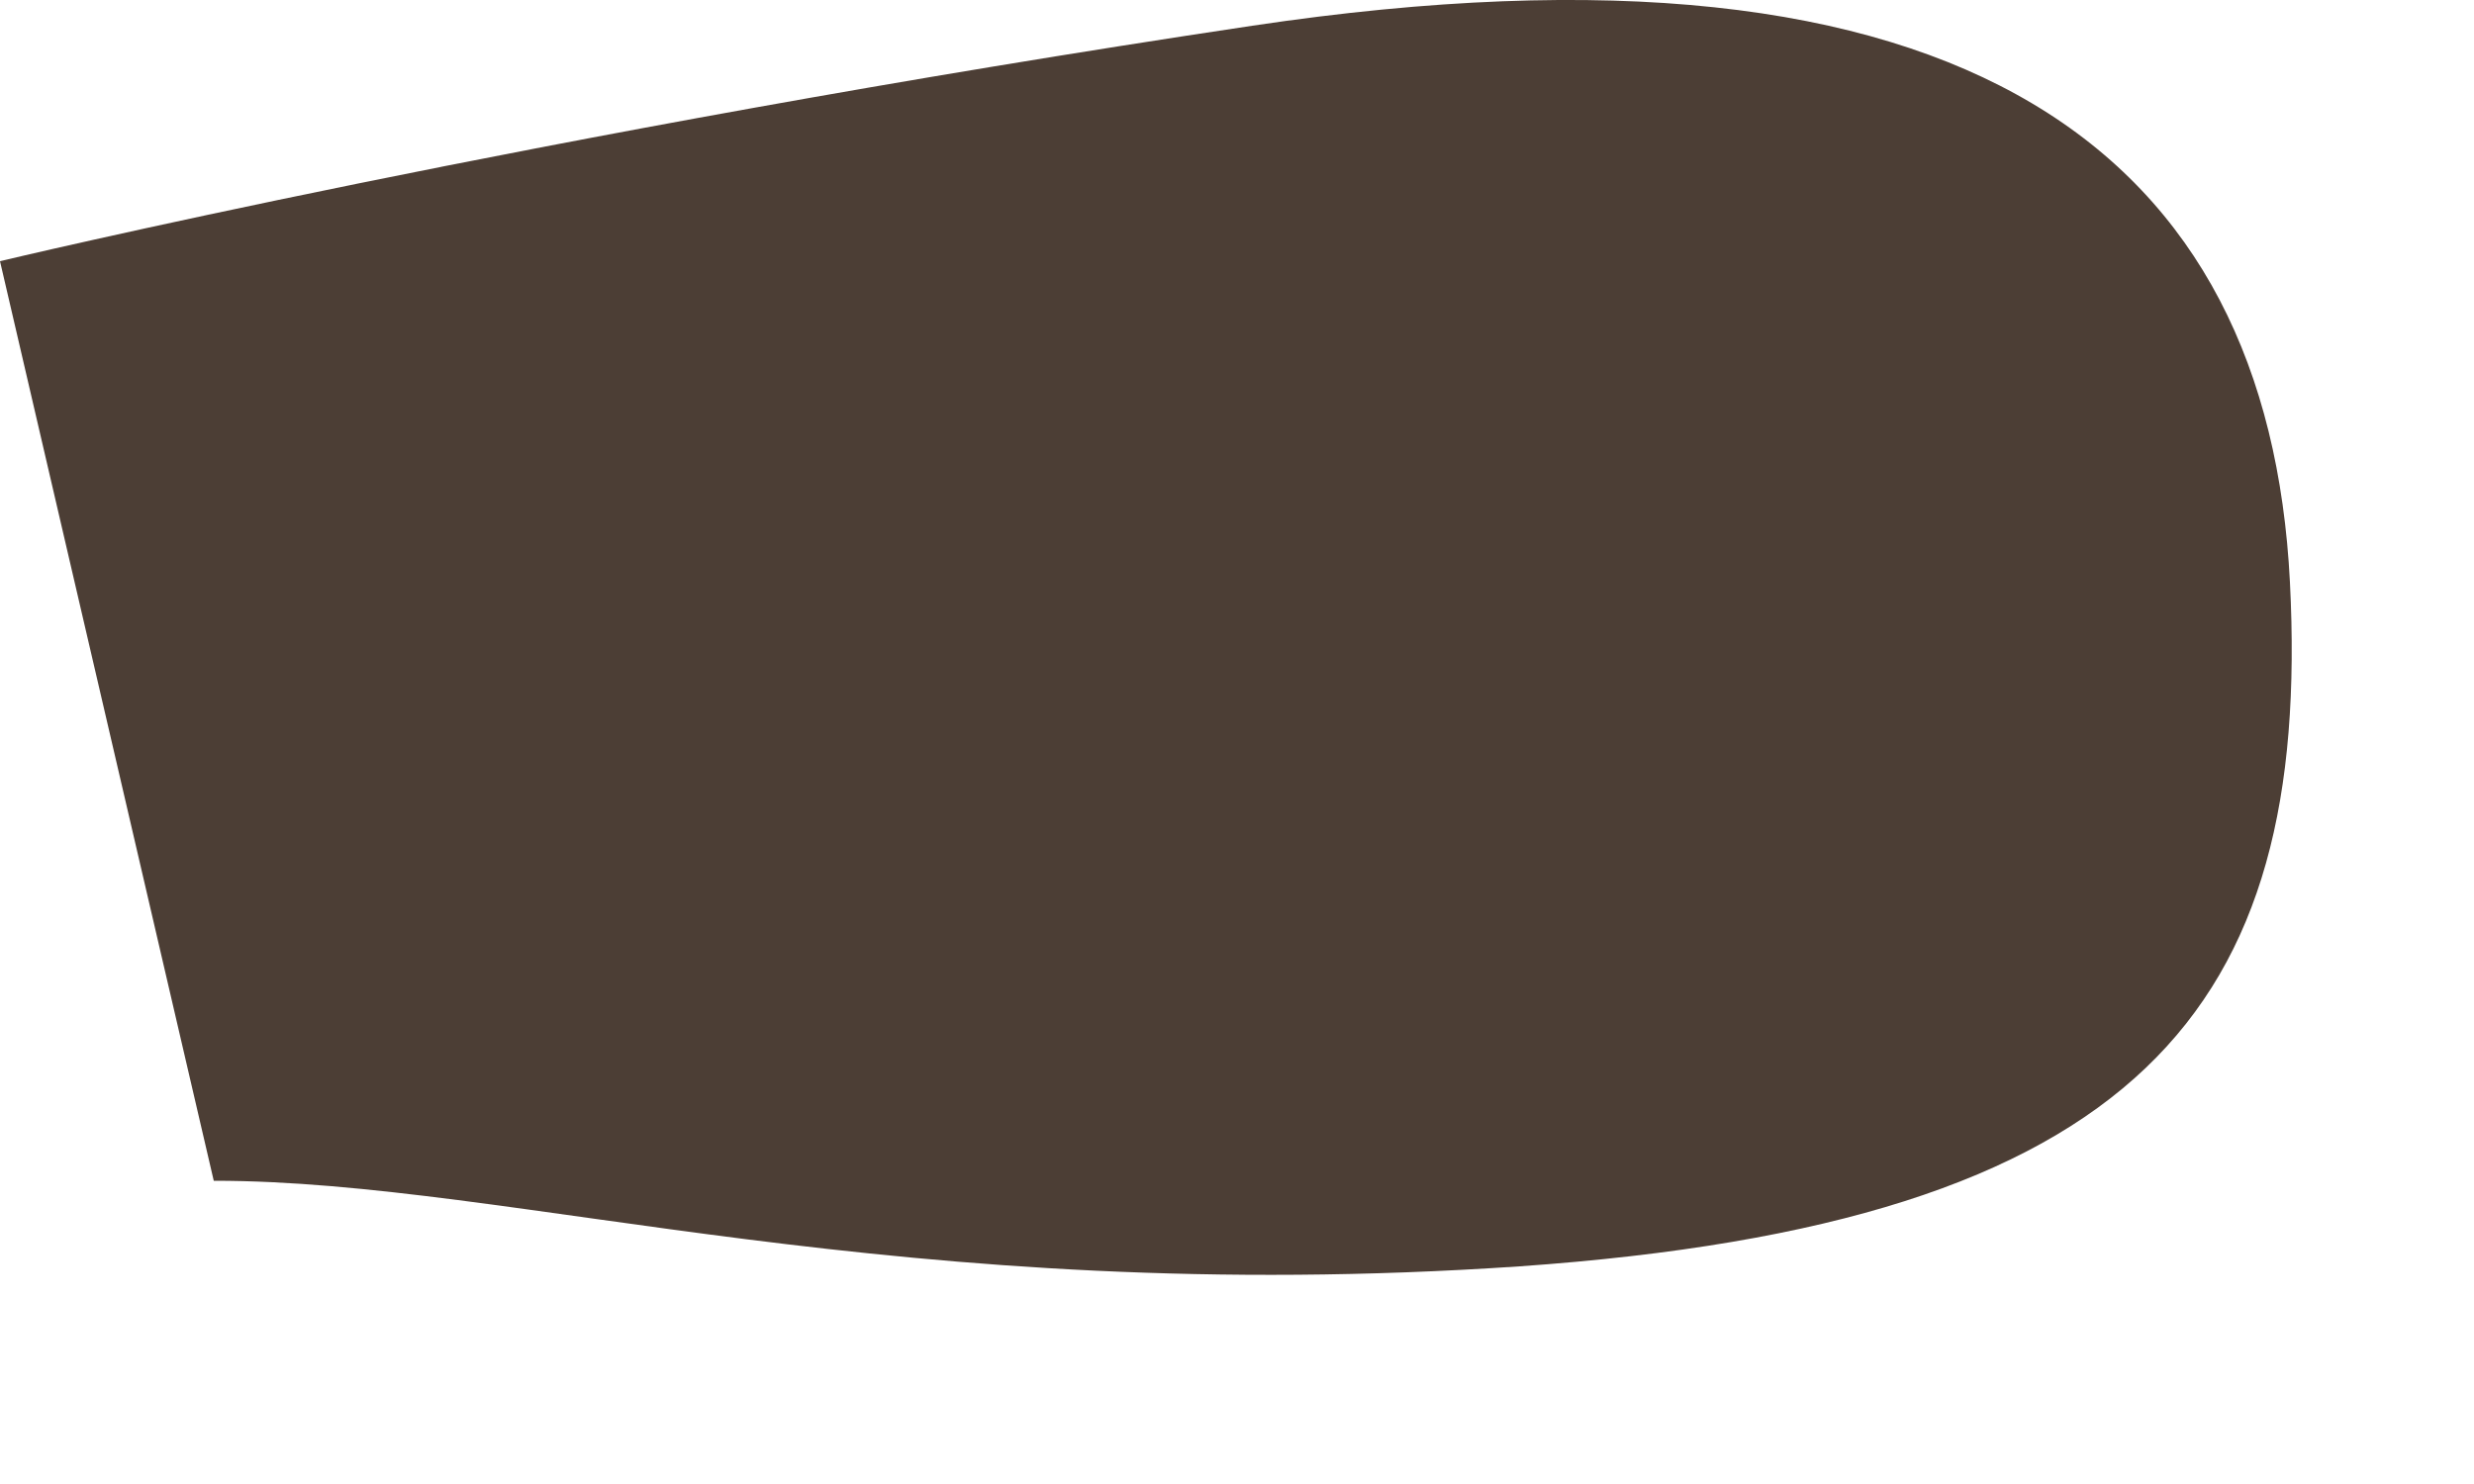
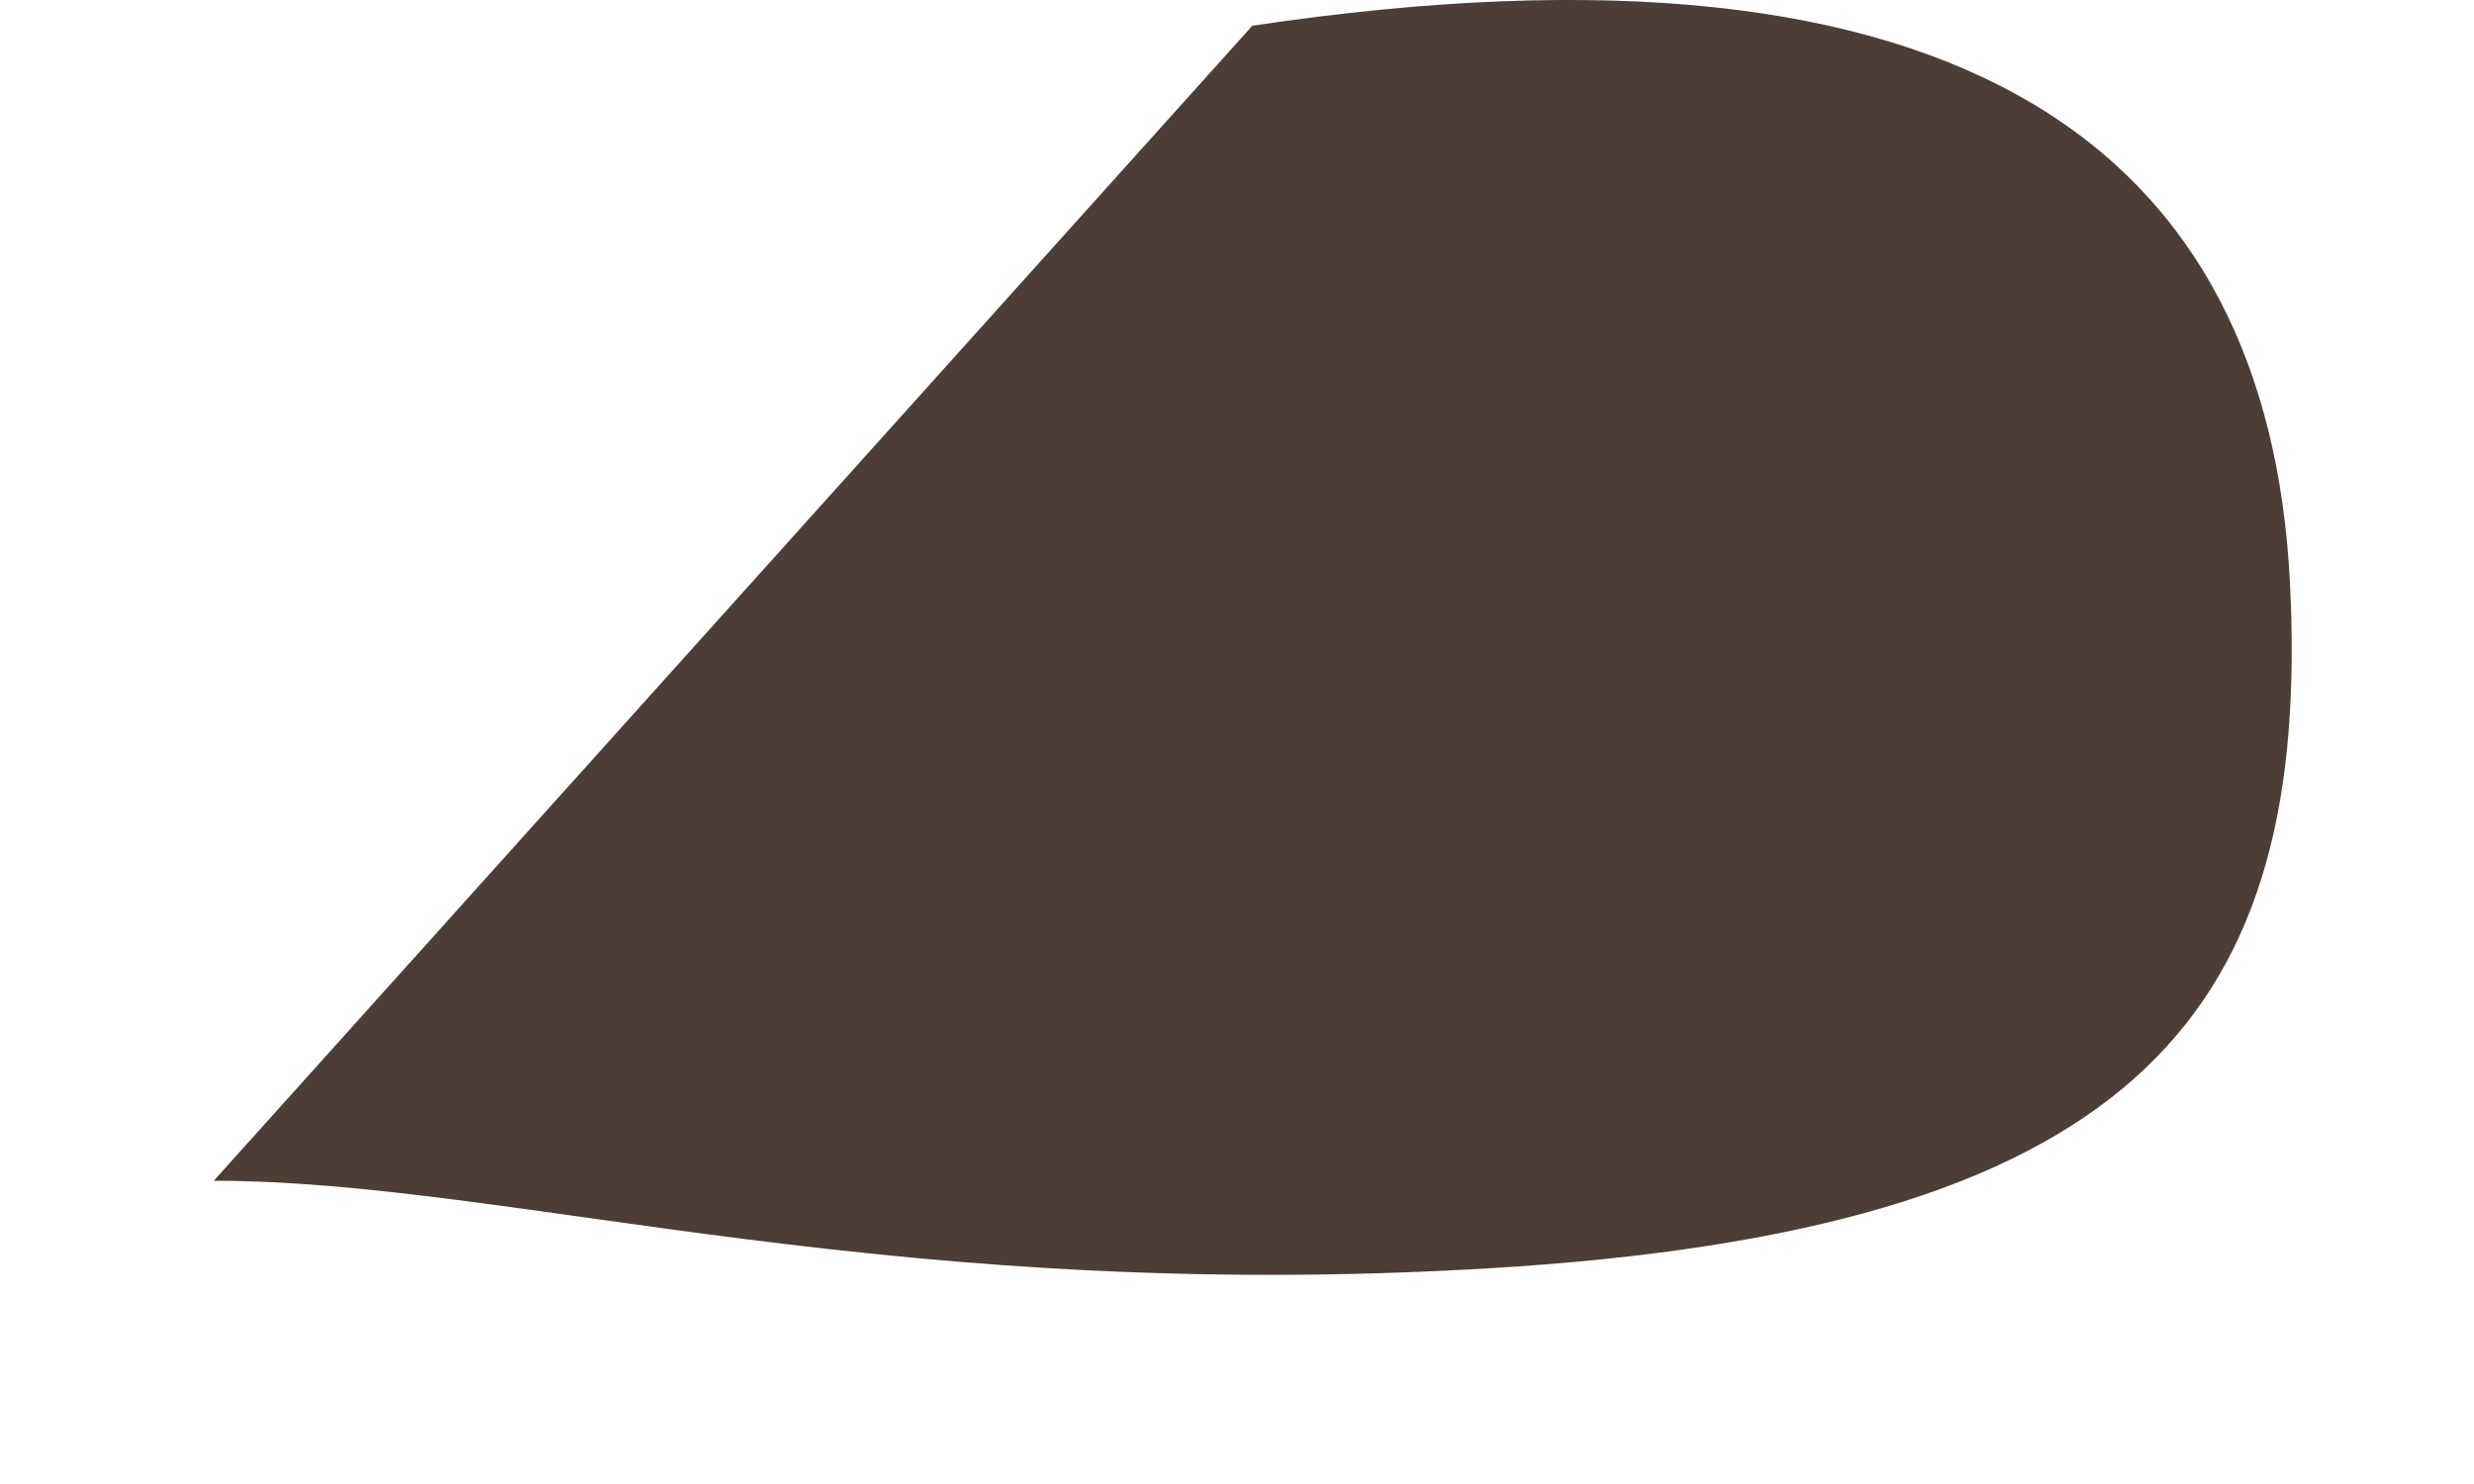
<svg xmlns="http://www.w3.org/2000/svg" fill="none" height="100%" overflow="visible" preserveAspectRatio="none" style="display: block;" viewBox="0 0 5 3" width="100%">
-   <path d="M0.434 2.387C1.039 2.387 1.818 2.645 3.071 2.56C4.325 2.472 4.672 2.04 4.628 1.177C4.584 0.313 3.982 -0.165 2.531 0.052C1.081 0.269 0 0.528 0 0.528L0.432 2.387H0.434Z" fill="#4C3E35" id="Vector" />
+   <path d="M0.434 2.387C1.039 2.387 1.818 2.645 3.071 2.56C4.325 2.472 4.672 2.04 4.628 1.177C4.584 0.313 3.982 -0.165 2.531 0.052L0.432 2.387H0.434Z" fill="#4C3E35" id="Vector" />
</svg>